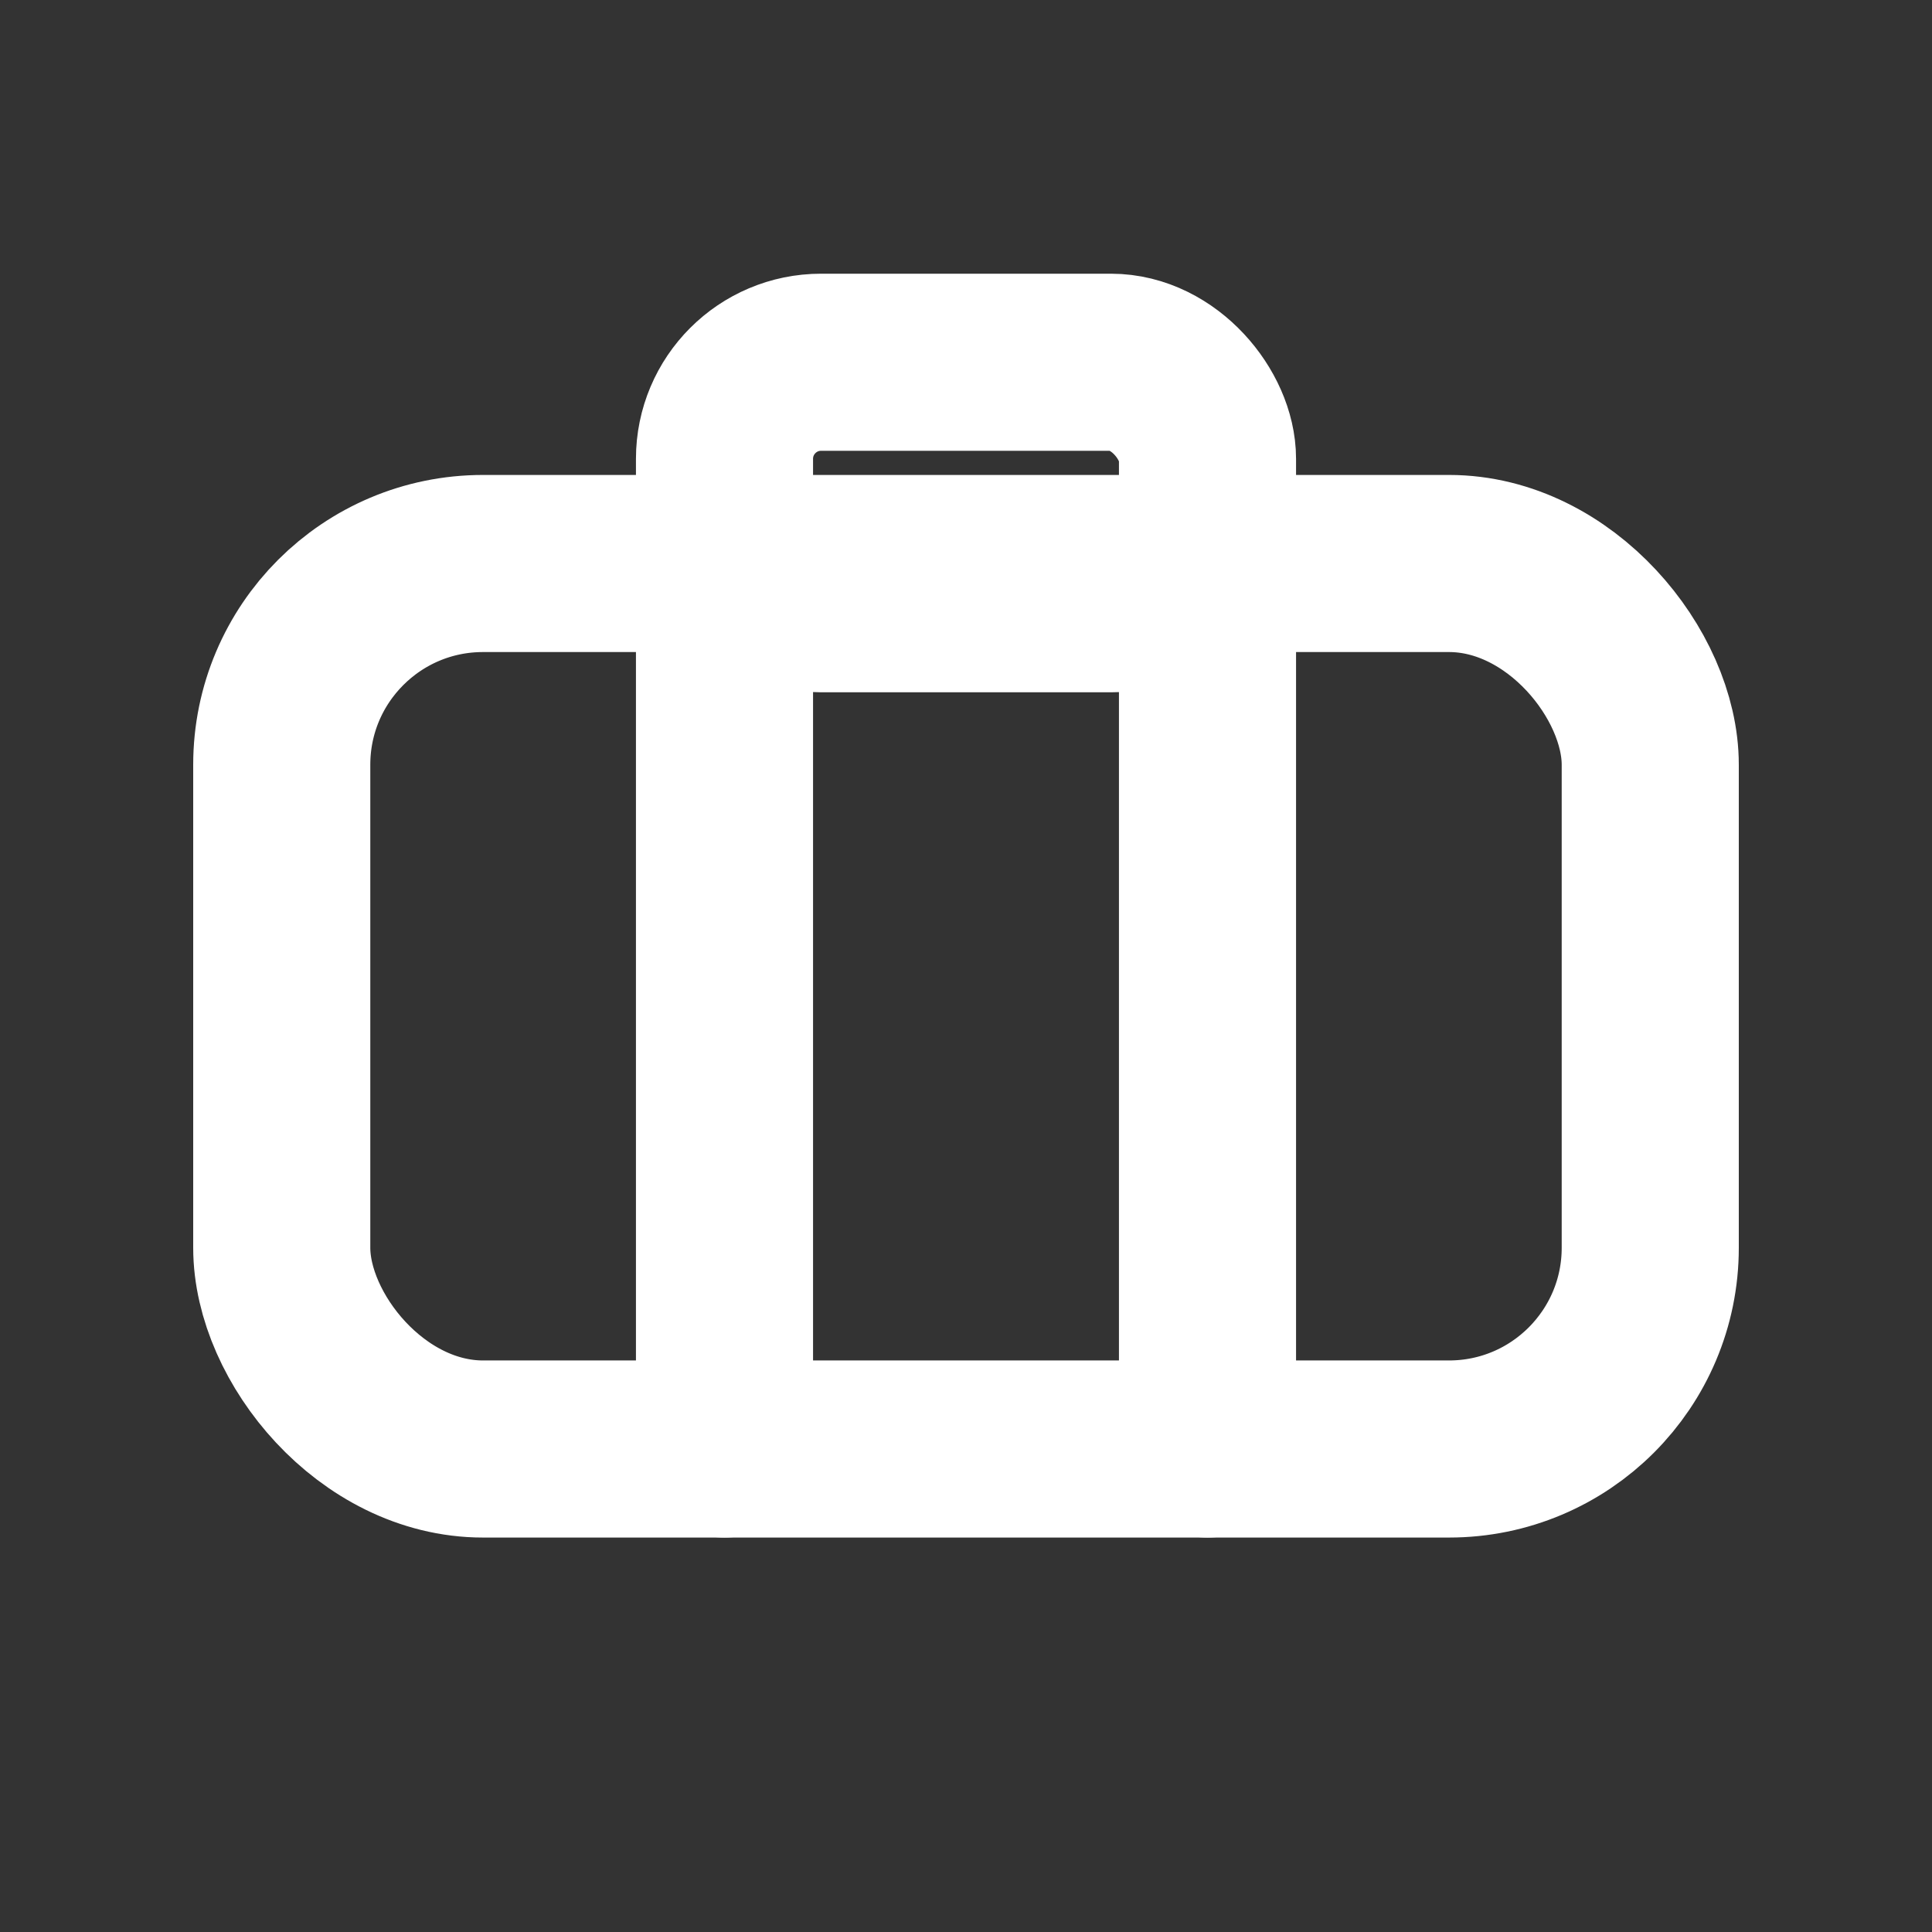
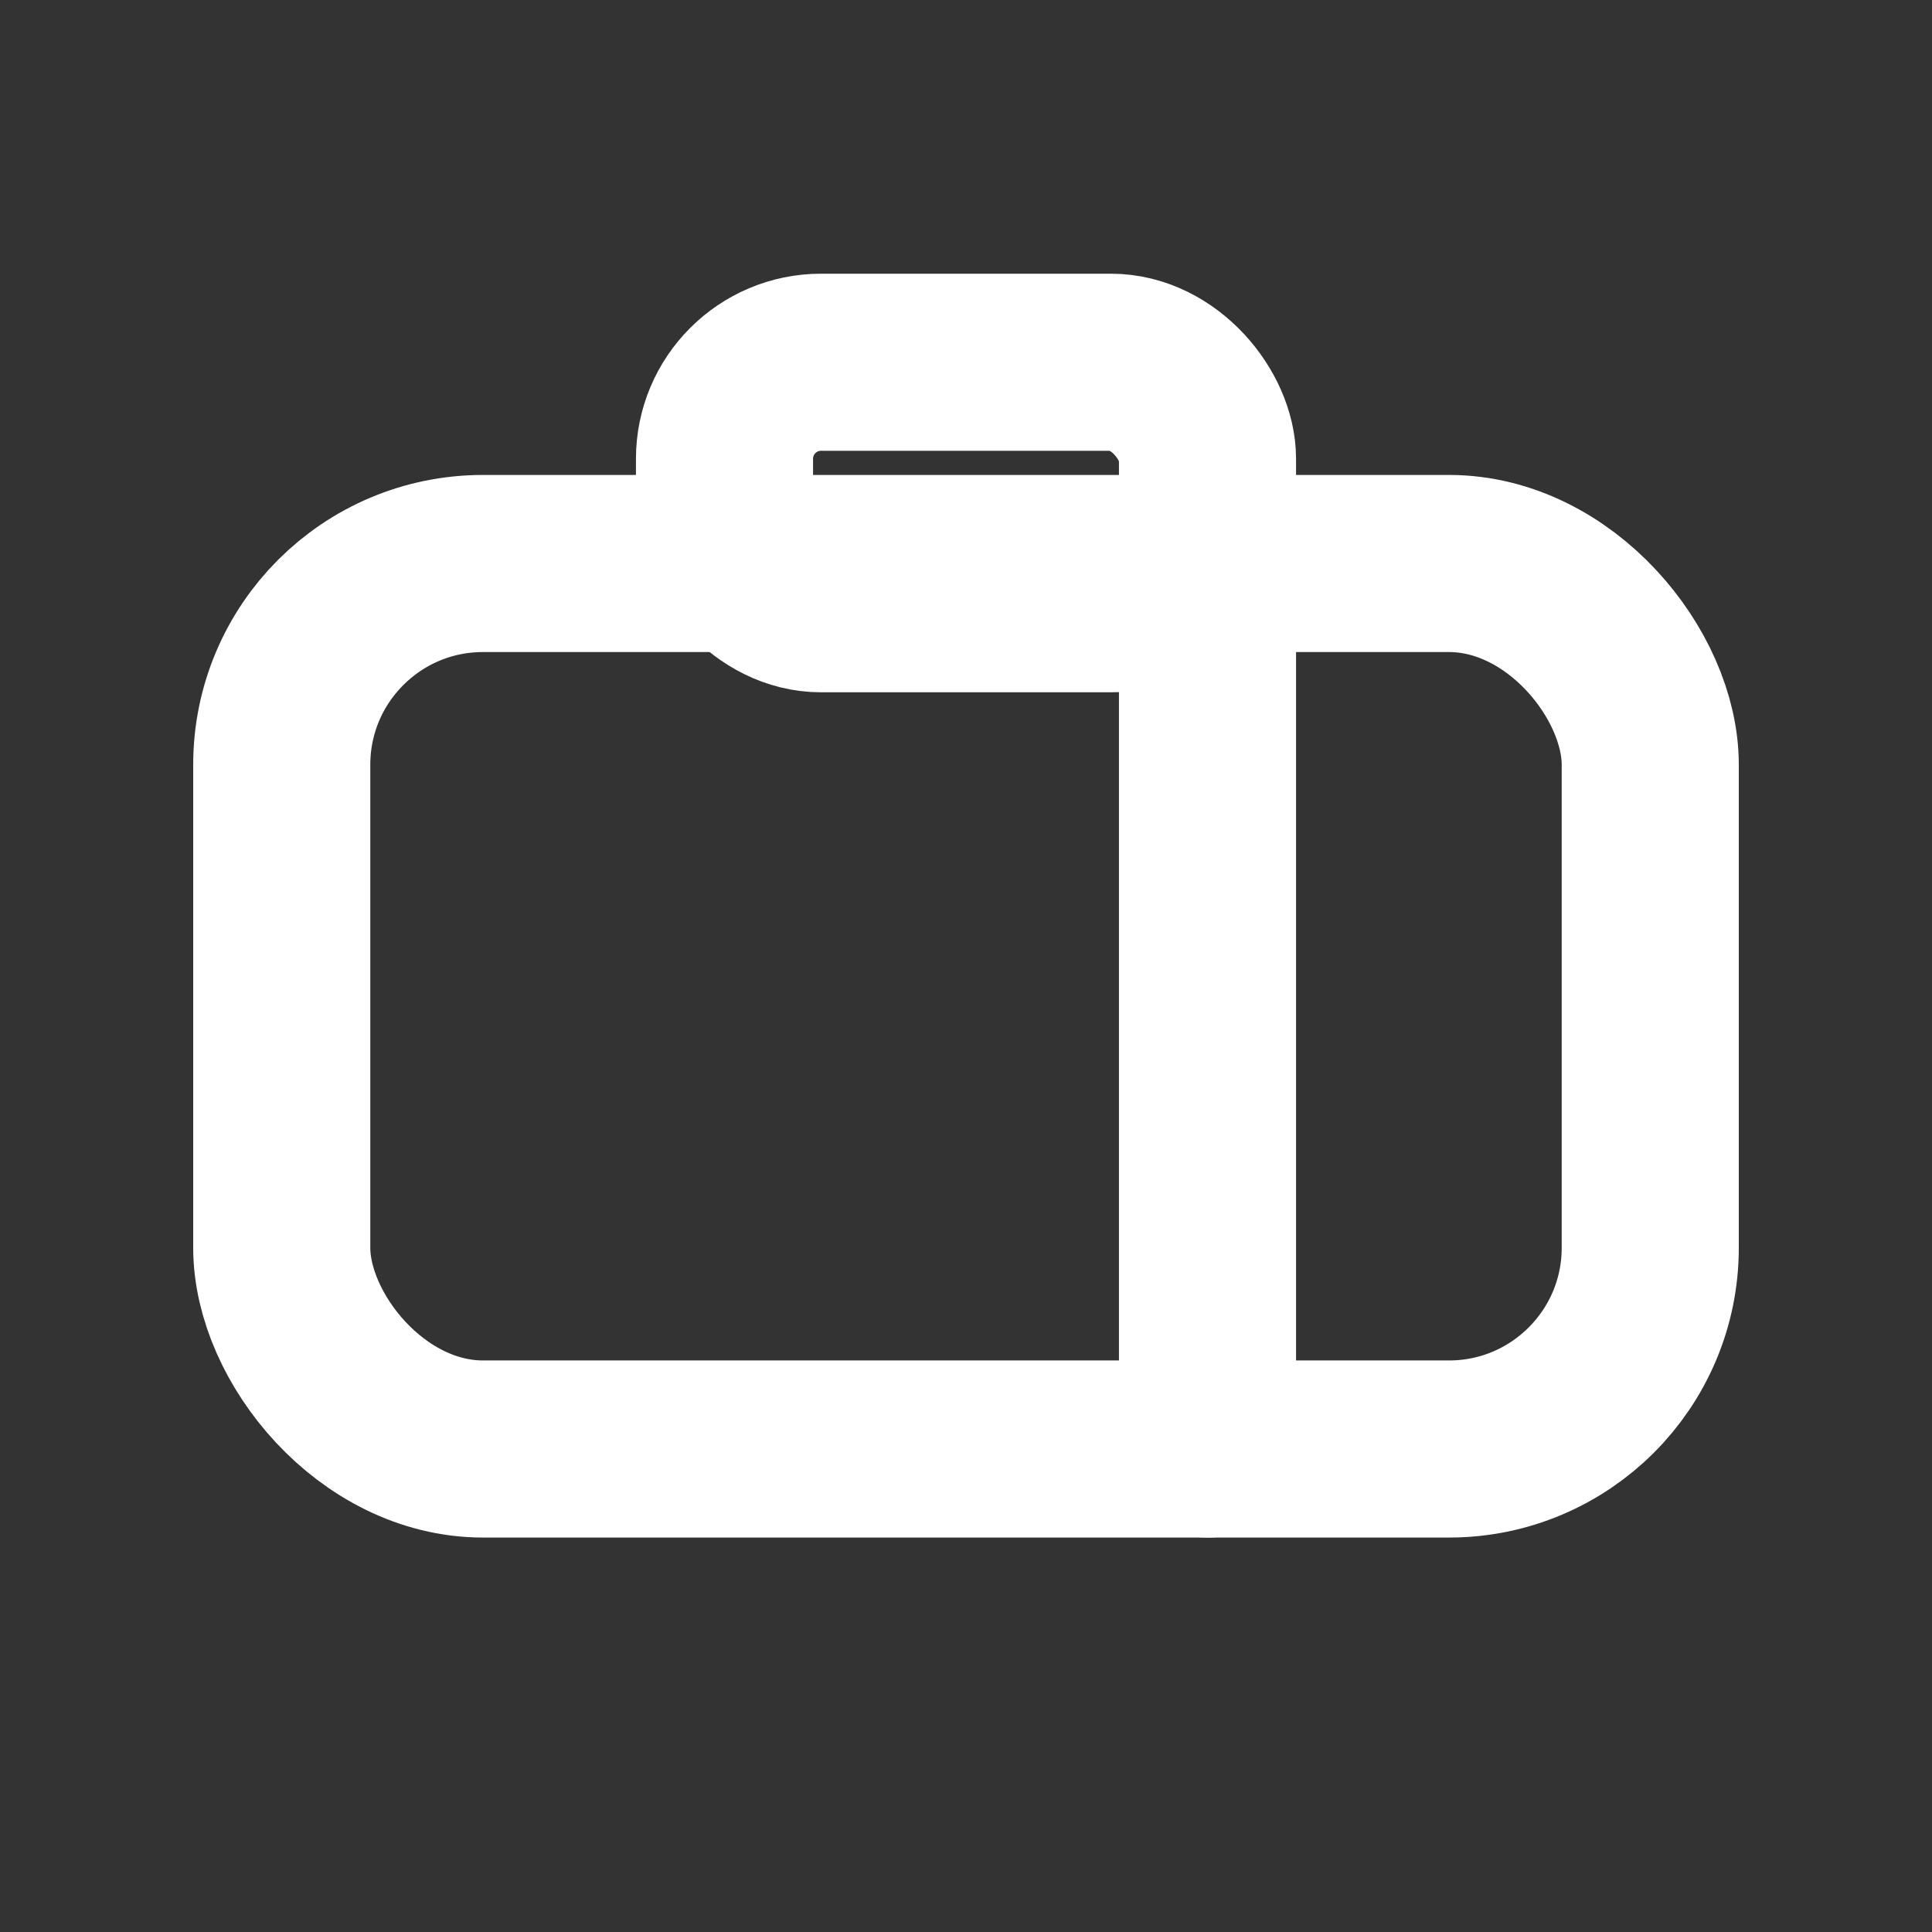
<svg xmlns="http://www.w3.org/2000/svg" viewBox="0 0 24 24" width="28" height="28" fill="none" stroke="#FFFFFF" stroke-width="2.2" stroke-linecap="round" stroke-linejoin="round">
  <rect x="0" y="0" width="24" height="24" fill="#333333" stroke="none" />
  <rect x="3.5" y="7" width="17" height="11" rx="2.5" />
  <rect x="9" y="4.5" width="6" height="3" rx="1.2" />
-   <line x1="9" y1="7" x2="9" y2="18" />
  <line x1="15" y1="7" x2="15" y2="18" />
</svg>